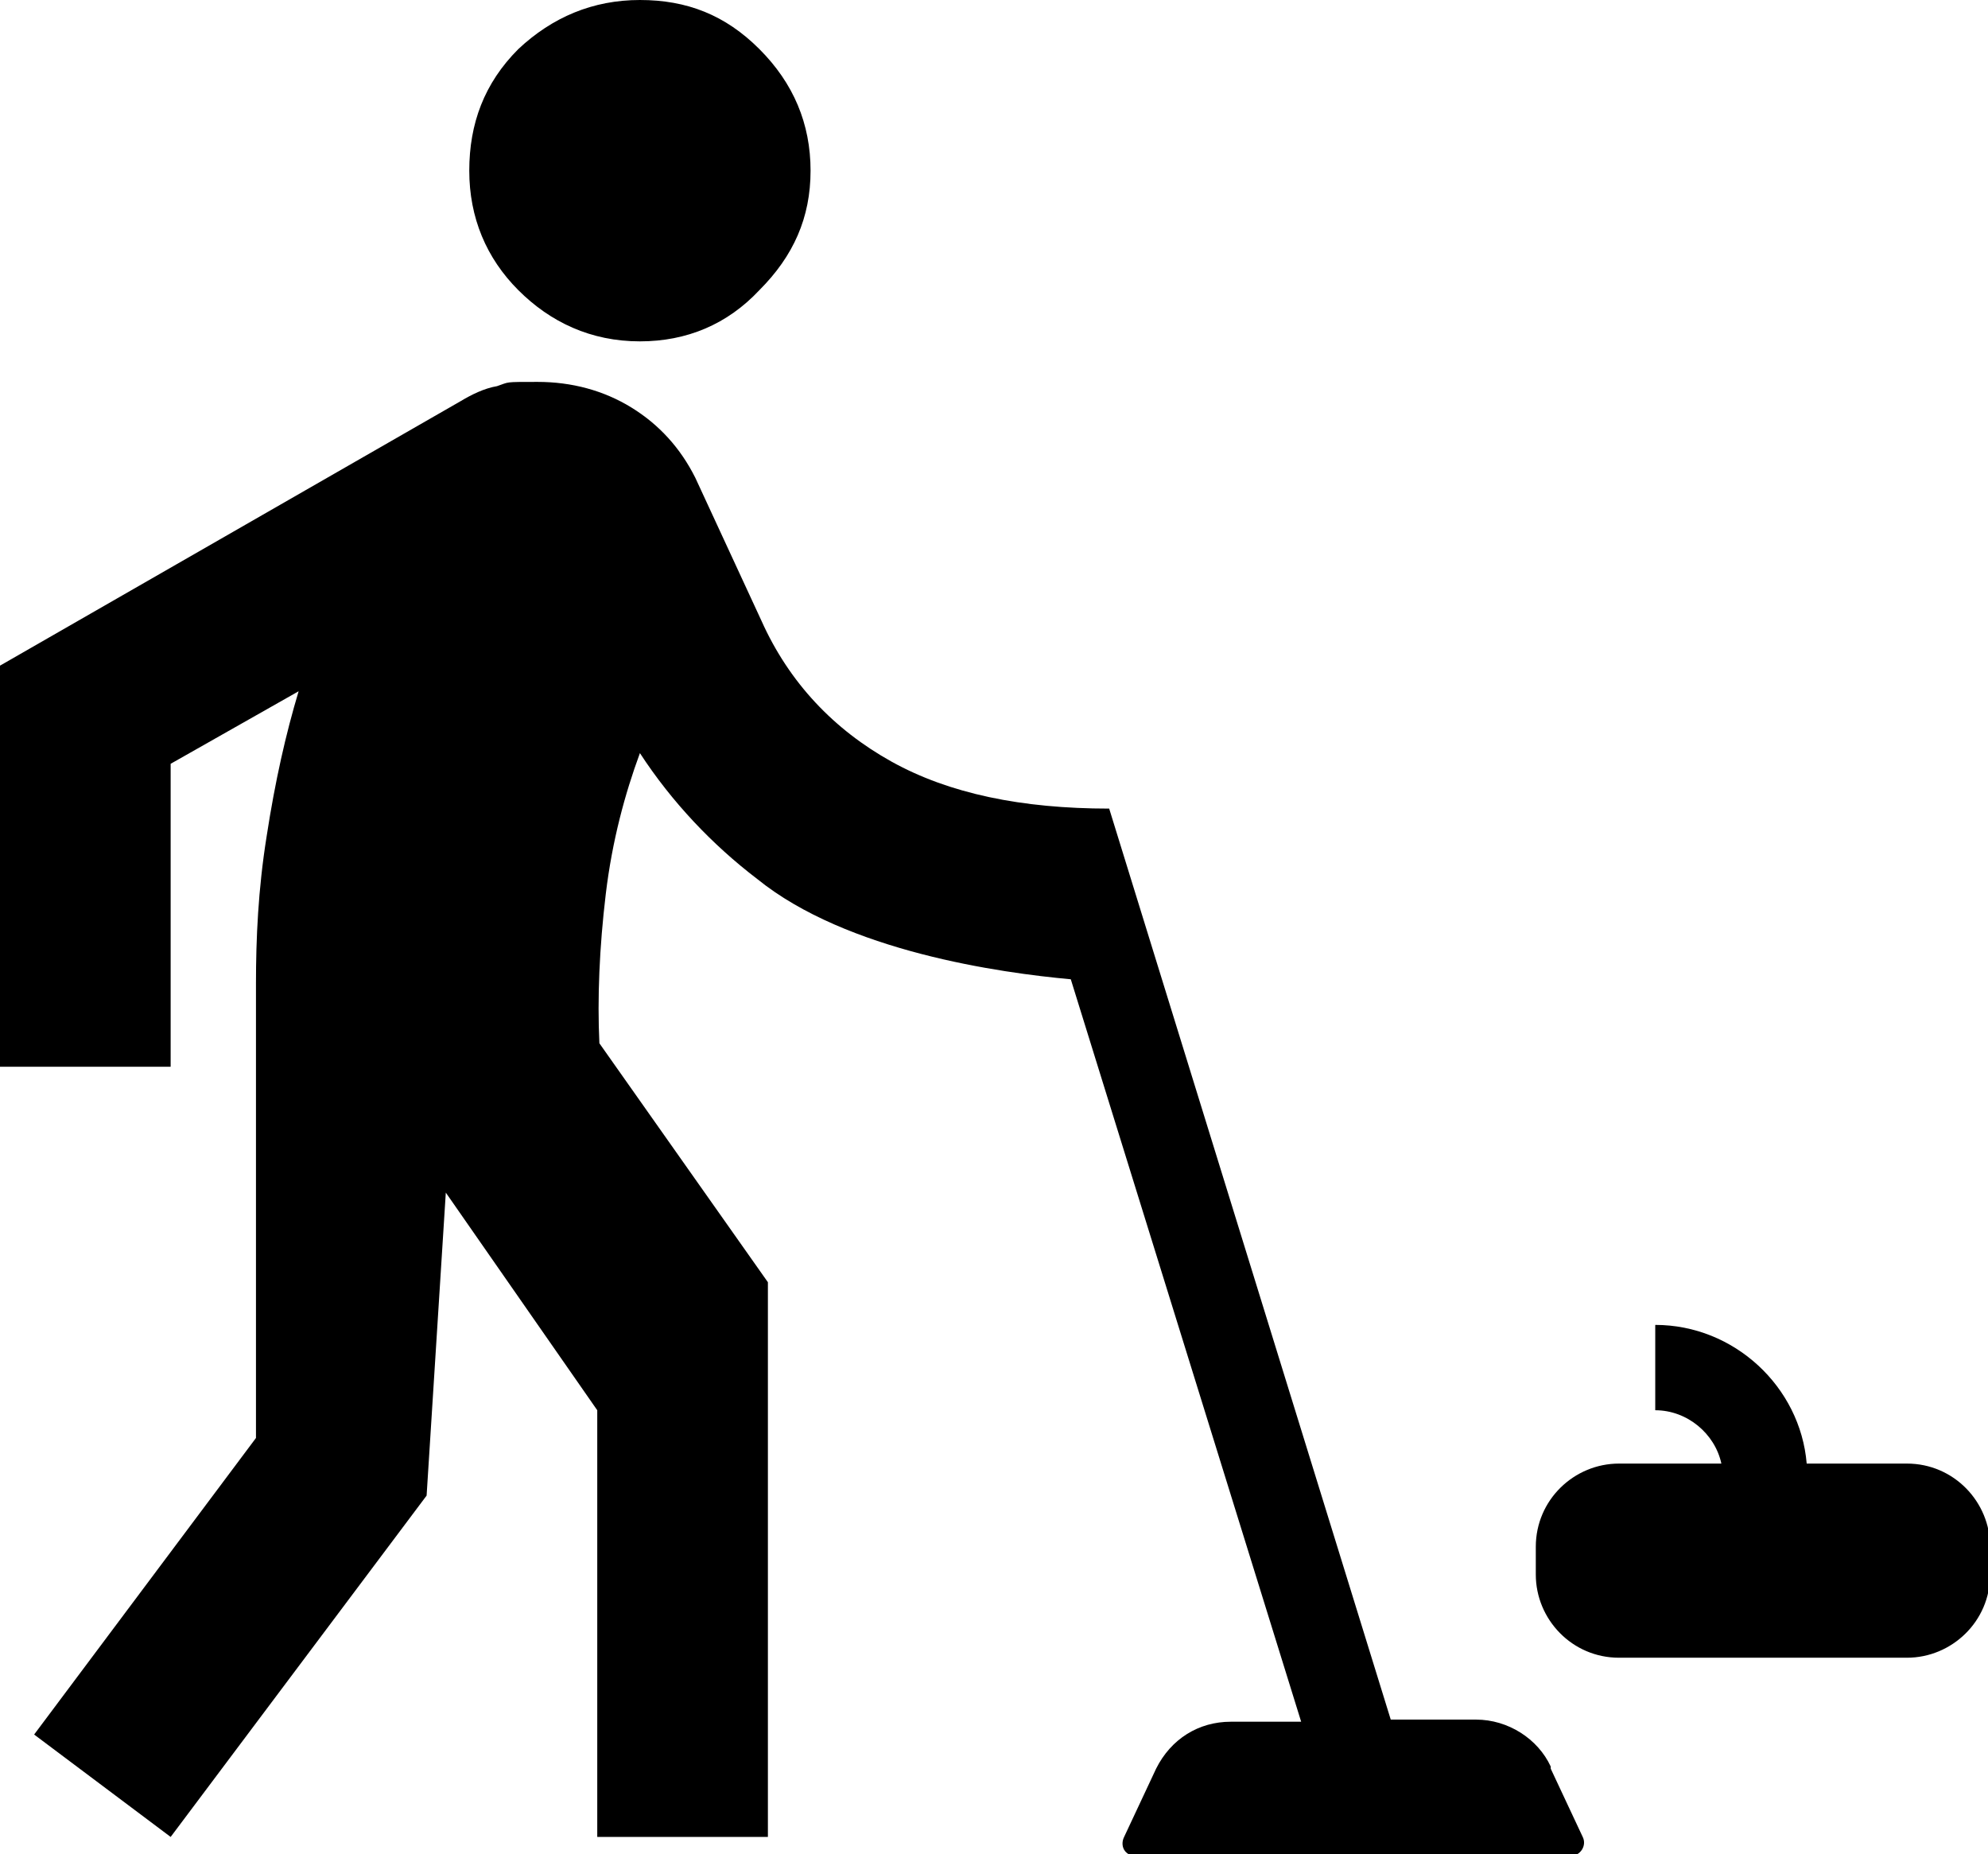
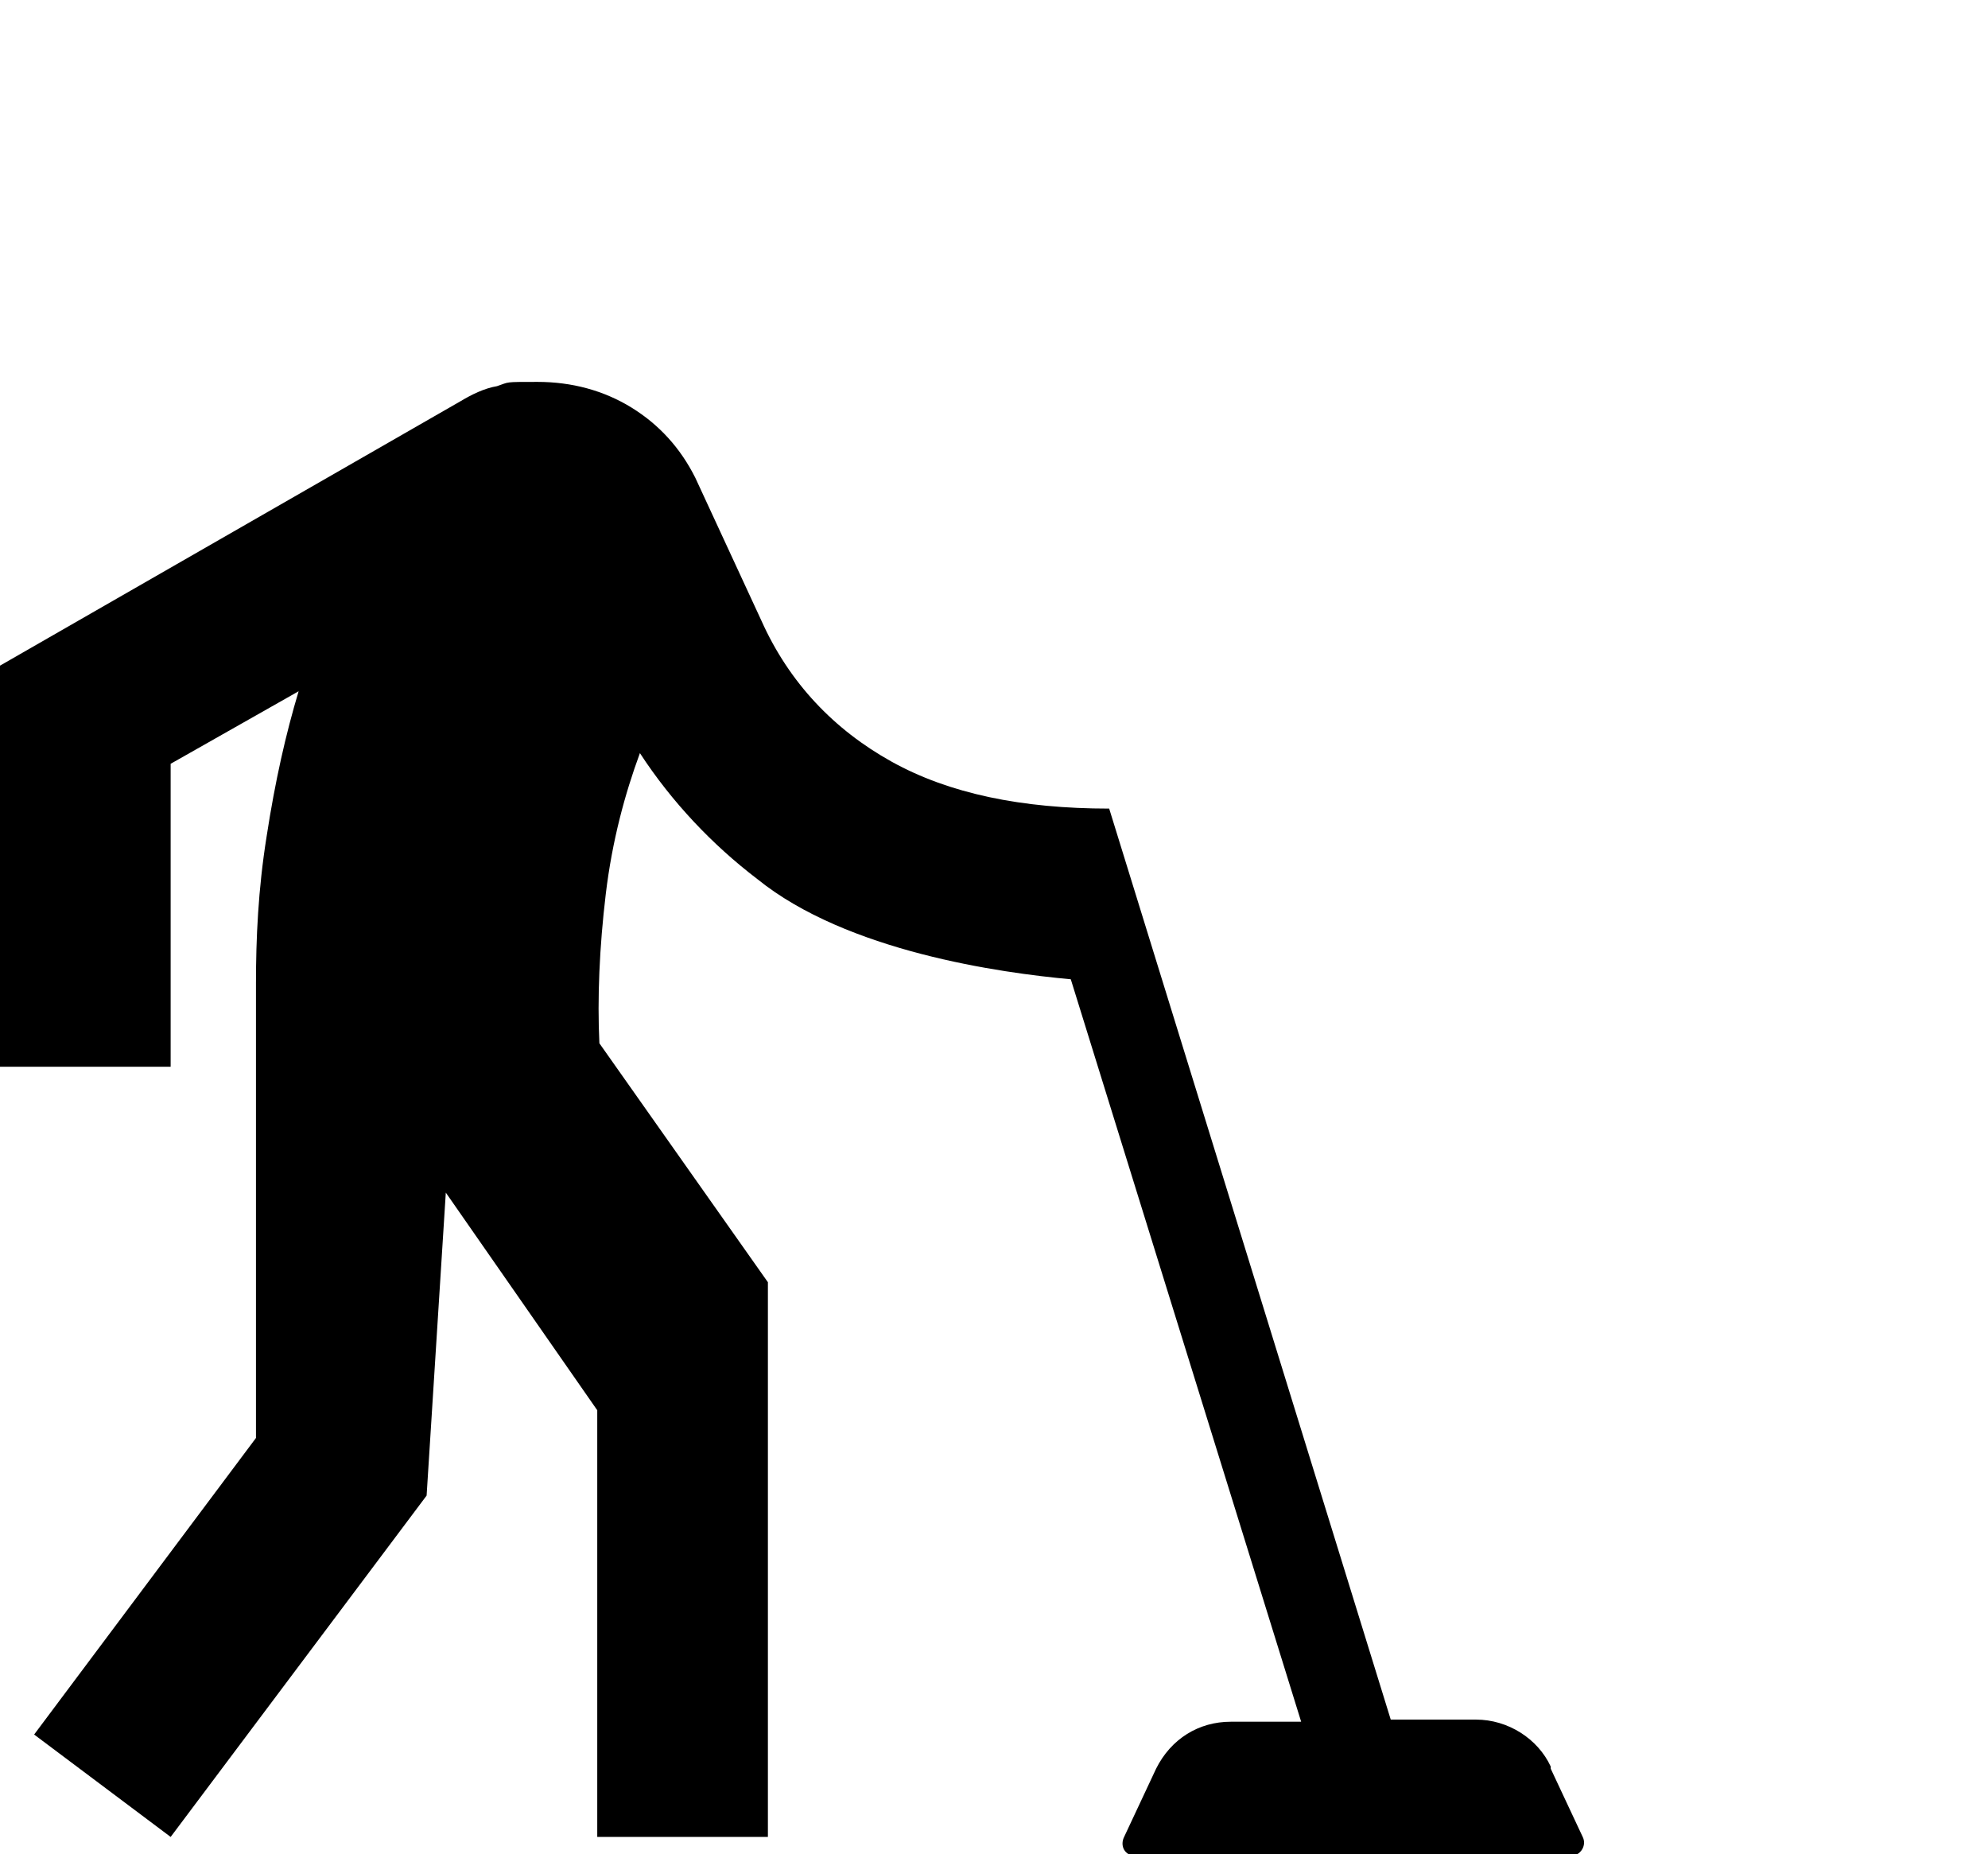
<svg xmlns="http://www.w3.org/2000/svg" id="Layer_1" data-name="Layer 1" version="1.1" viewBox="0 0 93.2 86.9">
  <defs>
    <style>
      .cls-1 {
        fill: #000;
        stroke-width: 0px;
      }
    </style>
  </defs>
-   <path class="cls-1" d="M30,16c2.2,0,4.1-.8,5.6-2.4,1.6-1.6,2.4-3.4,2.4-5.6s-.8-4.1-2.4-5.7S32.2,0,30,0s-4.1.8-5.7,2.3c-1.6,1.6-2.3,3.5-2.3,5.7s.8,4.1,2.3,5.6,3.4,2.4,5.7,2.4Z" />
  <path class="cls-1" d="M72.7,82.8c-.6-1.3-2-2.2-3.5-2.2h-4l-13.2-42.7h0c-4.1,0-7.5-.7-10.2-2.2s-4.8-3.7-6.1-6.6l-3.1-6.7c-.7-1.4-1.7-2.5-3-3.3s-2.8-1.2-4.4-1.2-1.3,0-1.9.2c-.6.1-1.2.4-1.7.7L0,31.2v18.8h8v-14.2l6-3.4c-.6,2-1.1,4.2-1.5,6.8-.4,2.5-.5,4.8-.5,6.9v21.3l-10.4,13.9,6.4,4.8,12-16,.9-14.2,7.1,10.2v20h8v-26l-7.9-11.2c-.1-2.1,0-4.5.3-7s.9-4.7,1.6-6.6c1.5,2.3,3.4,4.3,5.5,5.9,4.2,3.4,11.4,4.4,14.7,4.7l10.8,34.8h-3.3c-1.5,0-2.8.8-3.5,2.2l-1.5,3.2c-.2.4,0,.9.6.9h20.3c.5,0,.8-.5.6-.9l-1.5-3.2h0Z" />
-   <path class="cls-1" d="M89.3,68.6h-4.6c-.3-3.6-3.4-6.5-7.1-6.5v4c1.5,0,2.8,1.1,3.1,2.5h-4.8c-2.1,0-3.9,1.7-3.9,3.9v1.3c0,2.1,1.7,3.9,3.9,3.9h13.5c2.1,0,3.9-1.7,3.9-3.9v-1.3c0-2.1-1.7-3.9-3.9-3.9h0Z" />
</svg>